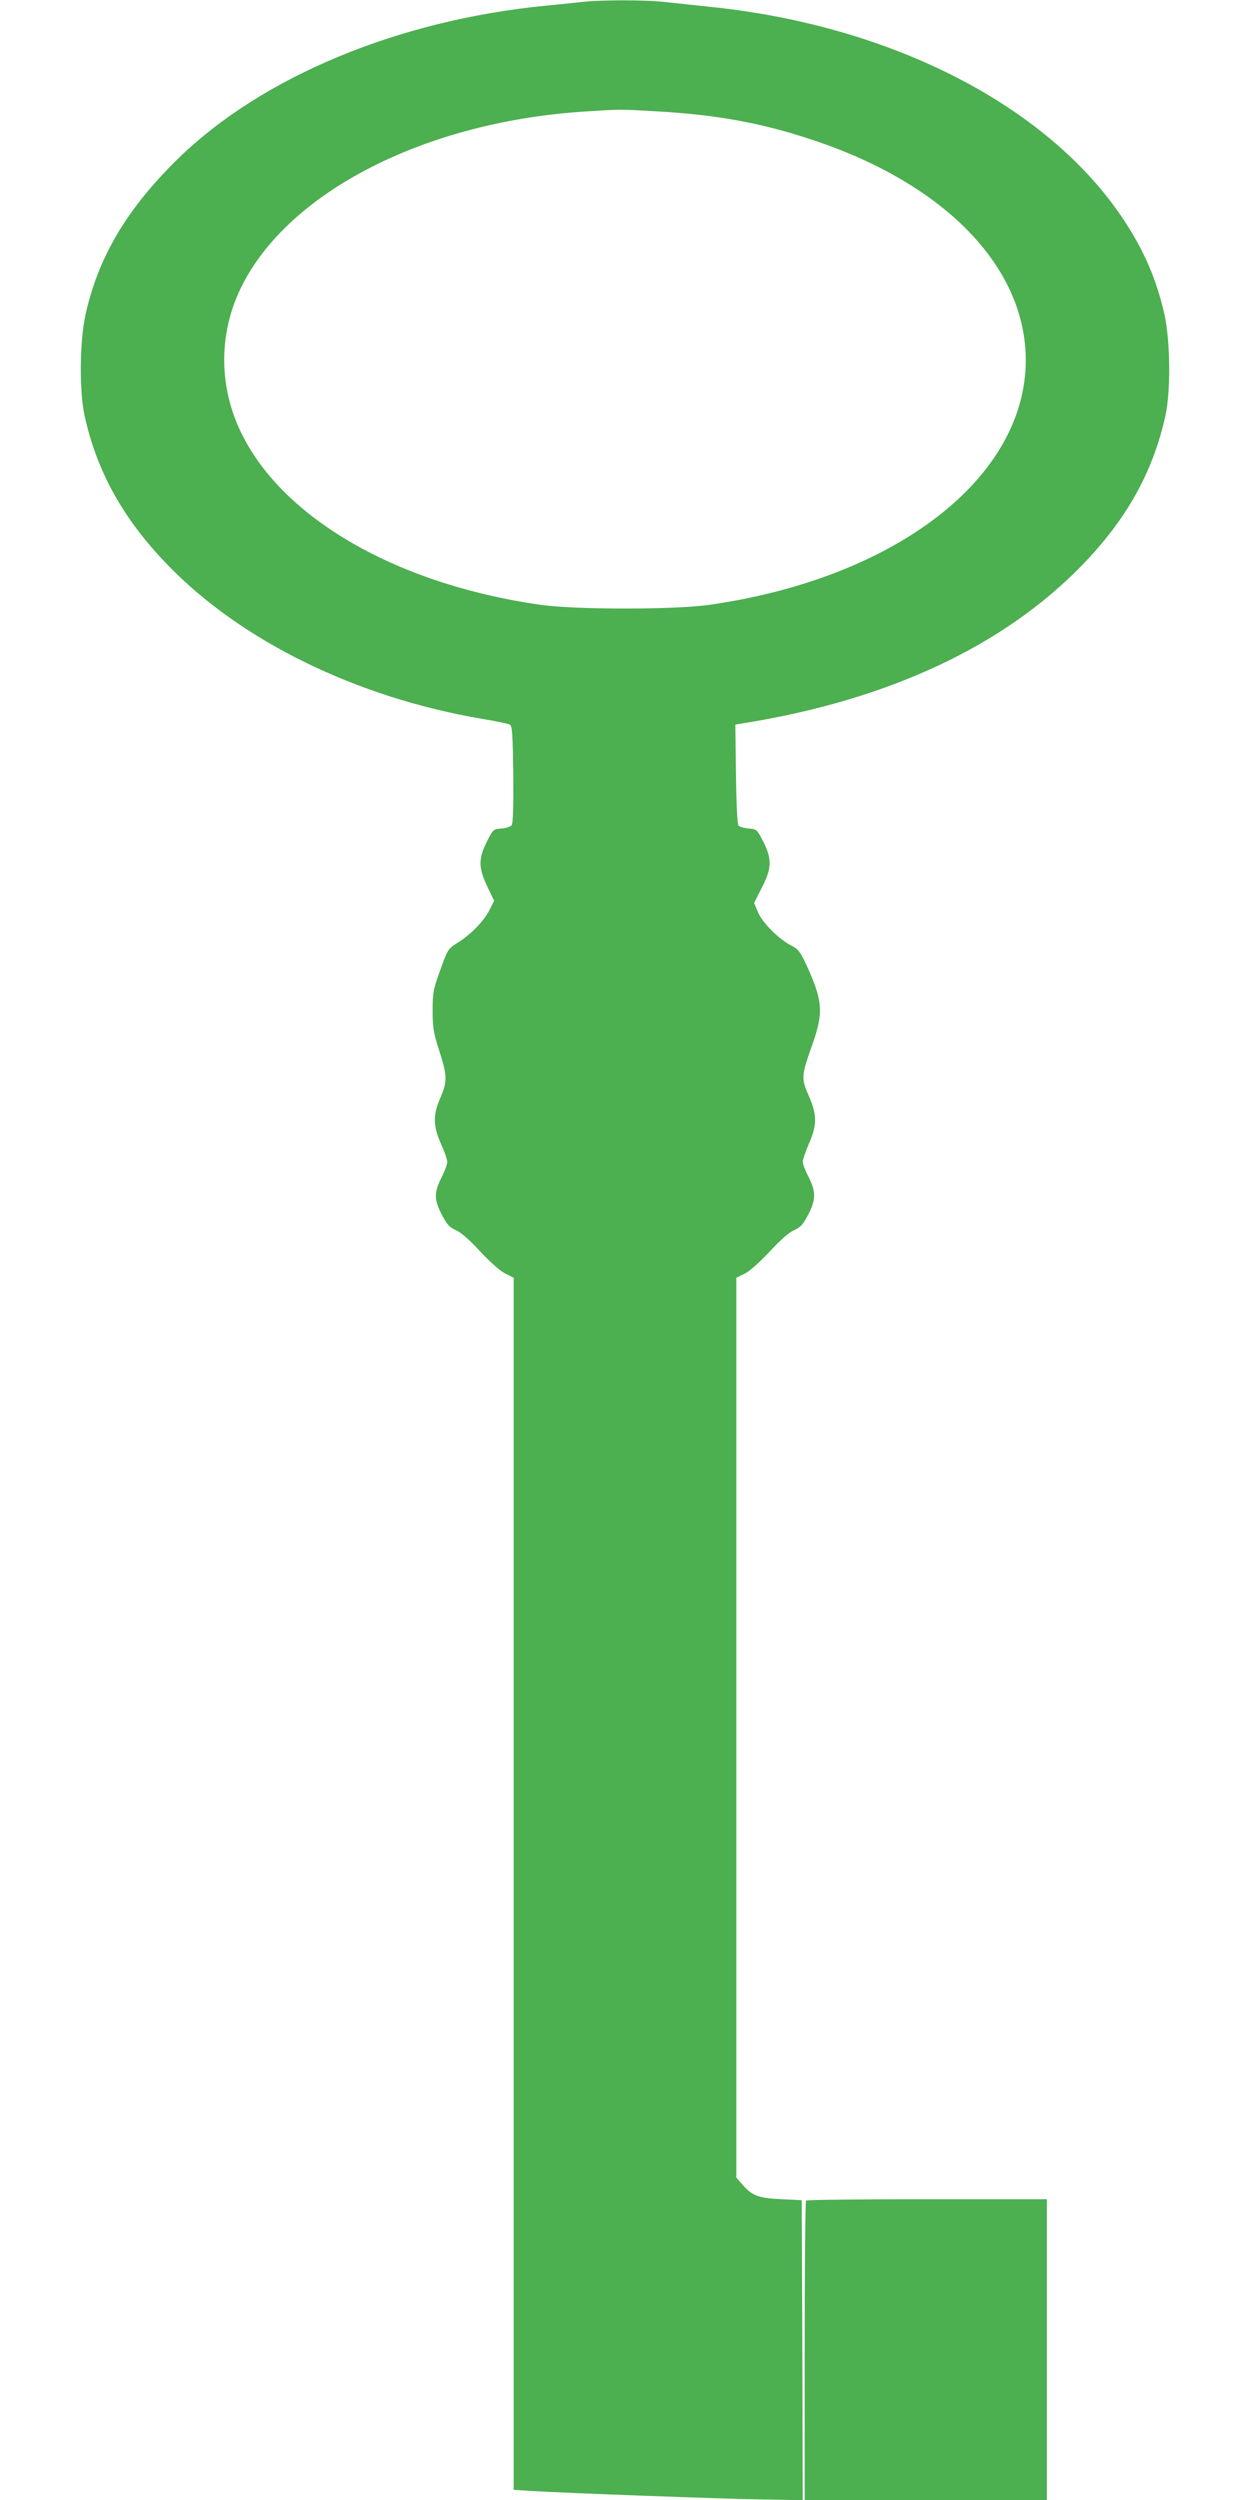
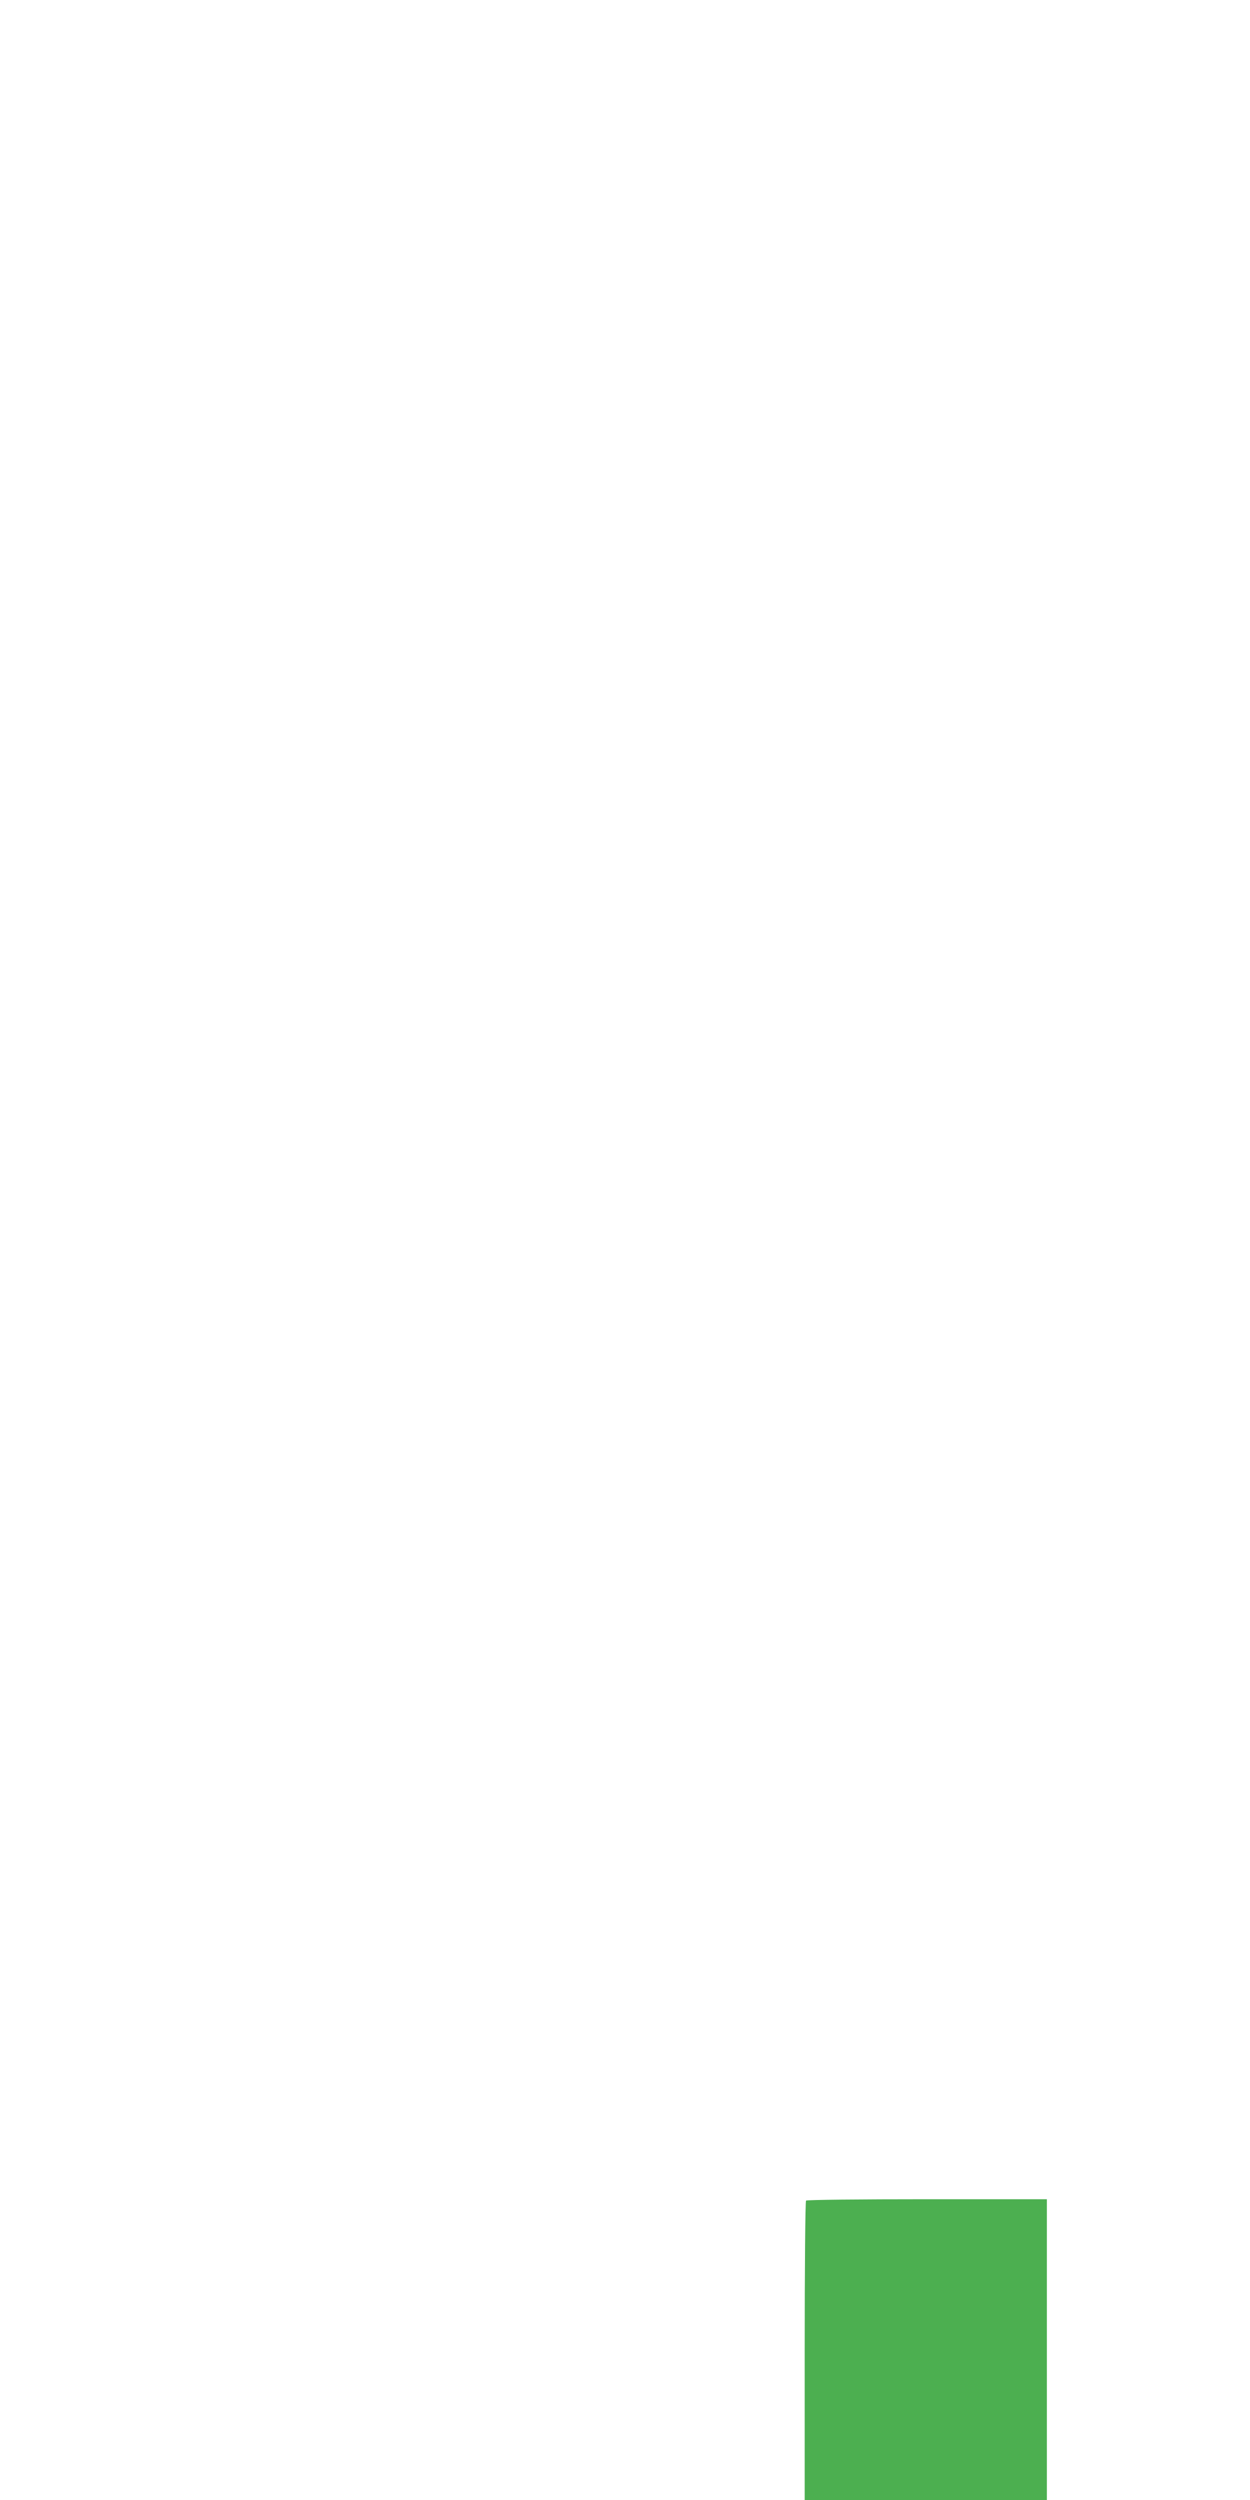
<svg xmlns="http://www.w3.org/2000/svg" version="1.0" width="640pt" height="1280pt" viewBox="0 0 640 1280" preserveAspectRatio="xMidYMid meet">
  <g transform="translate(0,1280) scale(0.1,-0.1)" fill="#4caf50" stroke="none">
-     <path d="M2980 12790 c-36 -4 -119 -13 -185 -19 -757 -74 -1454 -364 -1884 -784 -261 -256 -407 -501 -473 -797 -30 -137 -33 -389 -5 -518 63 -287 198 -530 426 -765 376 -389 964 -677 1606 -787 72 -12 137 -25 145 -30 13 -6 15 -47 18 -255 1 -168 -1 -252 -9 -261 -6 -7 -29 -14 -52 -16 -41 -3 -43 -5 -74 -67 -44 -87 -44 -134 2 -230 l35 -73 -22 -44 c-28 -57 -93 -125 -162 -169 -53 -33 -54 -36 -92 -142 -36 -99 -39 -117 -39 -208 0 -86 5 -115 34 -205 41 -128 42 -157 6 -240 -39 -88 -38 -144 3 -237 18 -39 32 -81 32 -92 0 -12 -13 -48 -30 -81 -38 -75 -38 -112 2 -189 26 -50 39 -65 73 -80 26 -11 72 -52 125 -110 51 -54 102 -100 128 -112 l42 -21 0 -3103 0 -3103 93 -6 c190 -11 970 -40 1175 -43 l212 -4 -2 768 -3 768 -105 5 c-117 6 -148 17 -199 75 l-31 36 0 2303 0 2304 43 21 c25 12 76 58 127 112 53 58 99 99 125 110 34 15 47 30 73 80 40 77 40 117 2 193 -17 32 -30 67 -30 78 0 10 14 51 31 91 43 97 43 149 0 246 -39 88 -38 104 14 251 63 175 59 232 -25 417 -33 71 -43 84 -81 103 -63 33 -144 114 -168 169 l-20 48 39 77 c52 100 53 147 8 237 -32 62 -34 64 -75 67 -23 2 -46 9 -52 15 -6 8 -11 112 -13 265 l-3 252 35 6 c744 118 1338 395 1741 811 228 235 363 478 426 765 28 129 25 381 -5 518 -40 177 -103 325 -209 485 -383 580 -1181 992 -2108 1089 -82 9 -191 20 -242 26 -104 11 -326 11 -423 0z m380 -560 c306 -17 538 -59 796 -145 681 -224 1096 -652 1096 -1130 -1 -602 -666 -1116 -1622 -1252 -178 -25 -682 -25 -860 0 -761 108 -1360 464 -1555 925 -84 200 -89 419 -15 620 196 526 928 926 1795 981 186 12 174 12 365 1z" />
    <path d="M4127 1533 c-4 -3 -7 -350 -7 -770 l0 -763 620 0 620 0 0 770 0 770 -613 0 c-338 0 -617 -3 -620 -7z" />
  </g>
</svg>